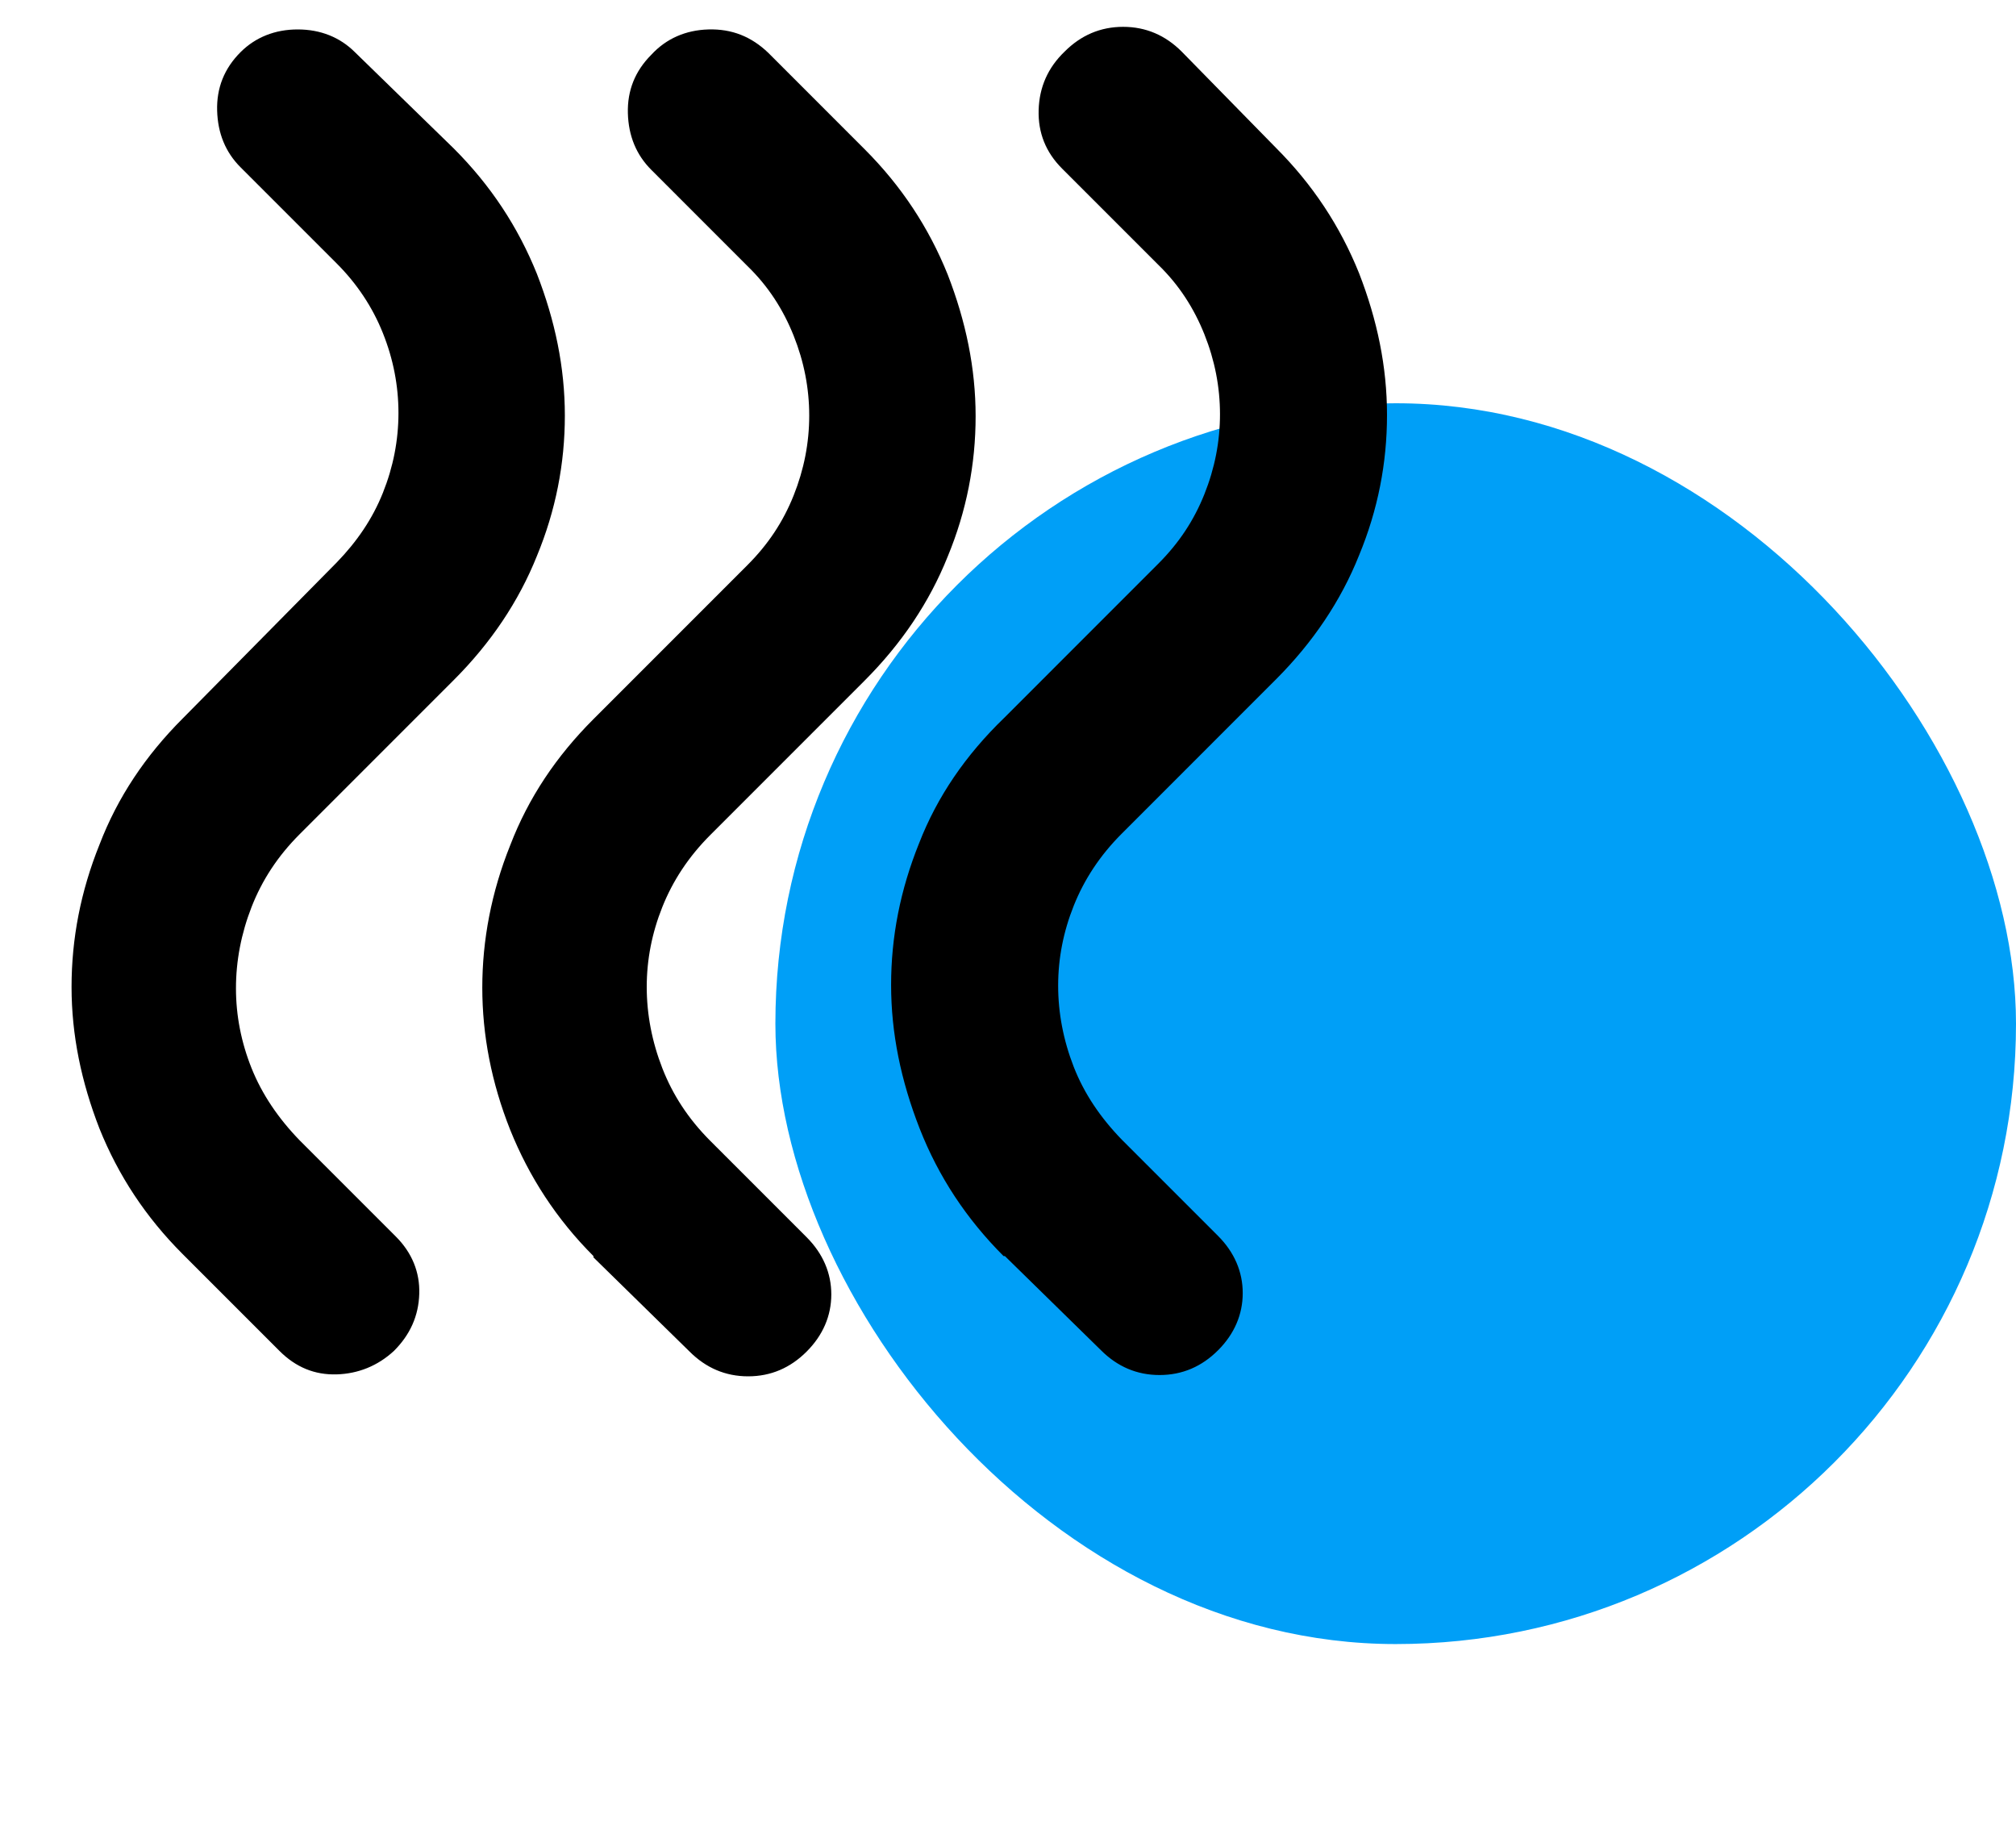
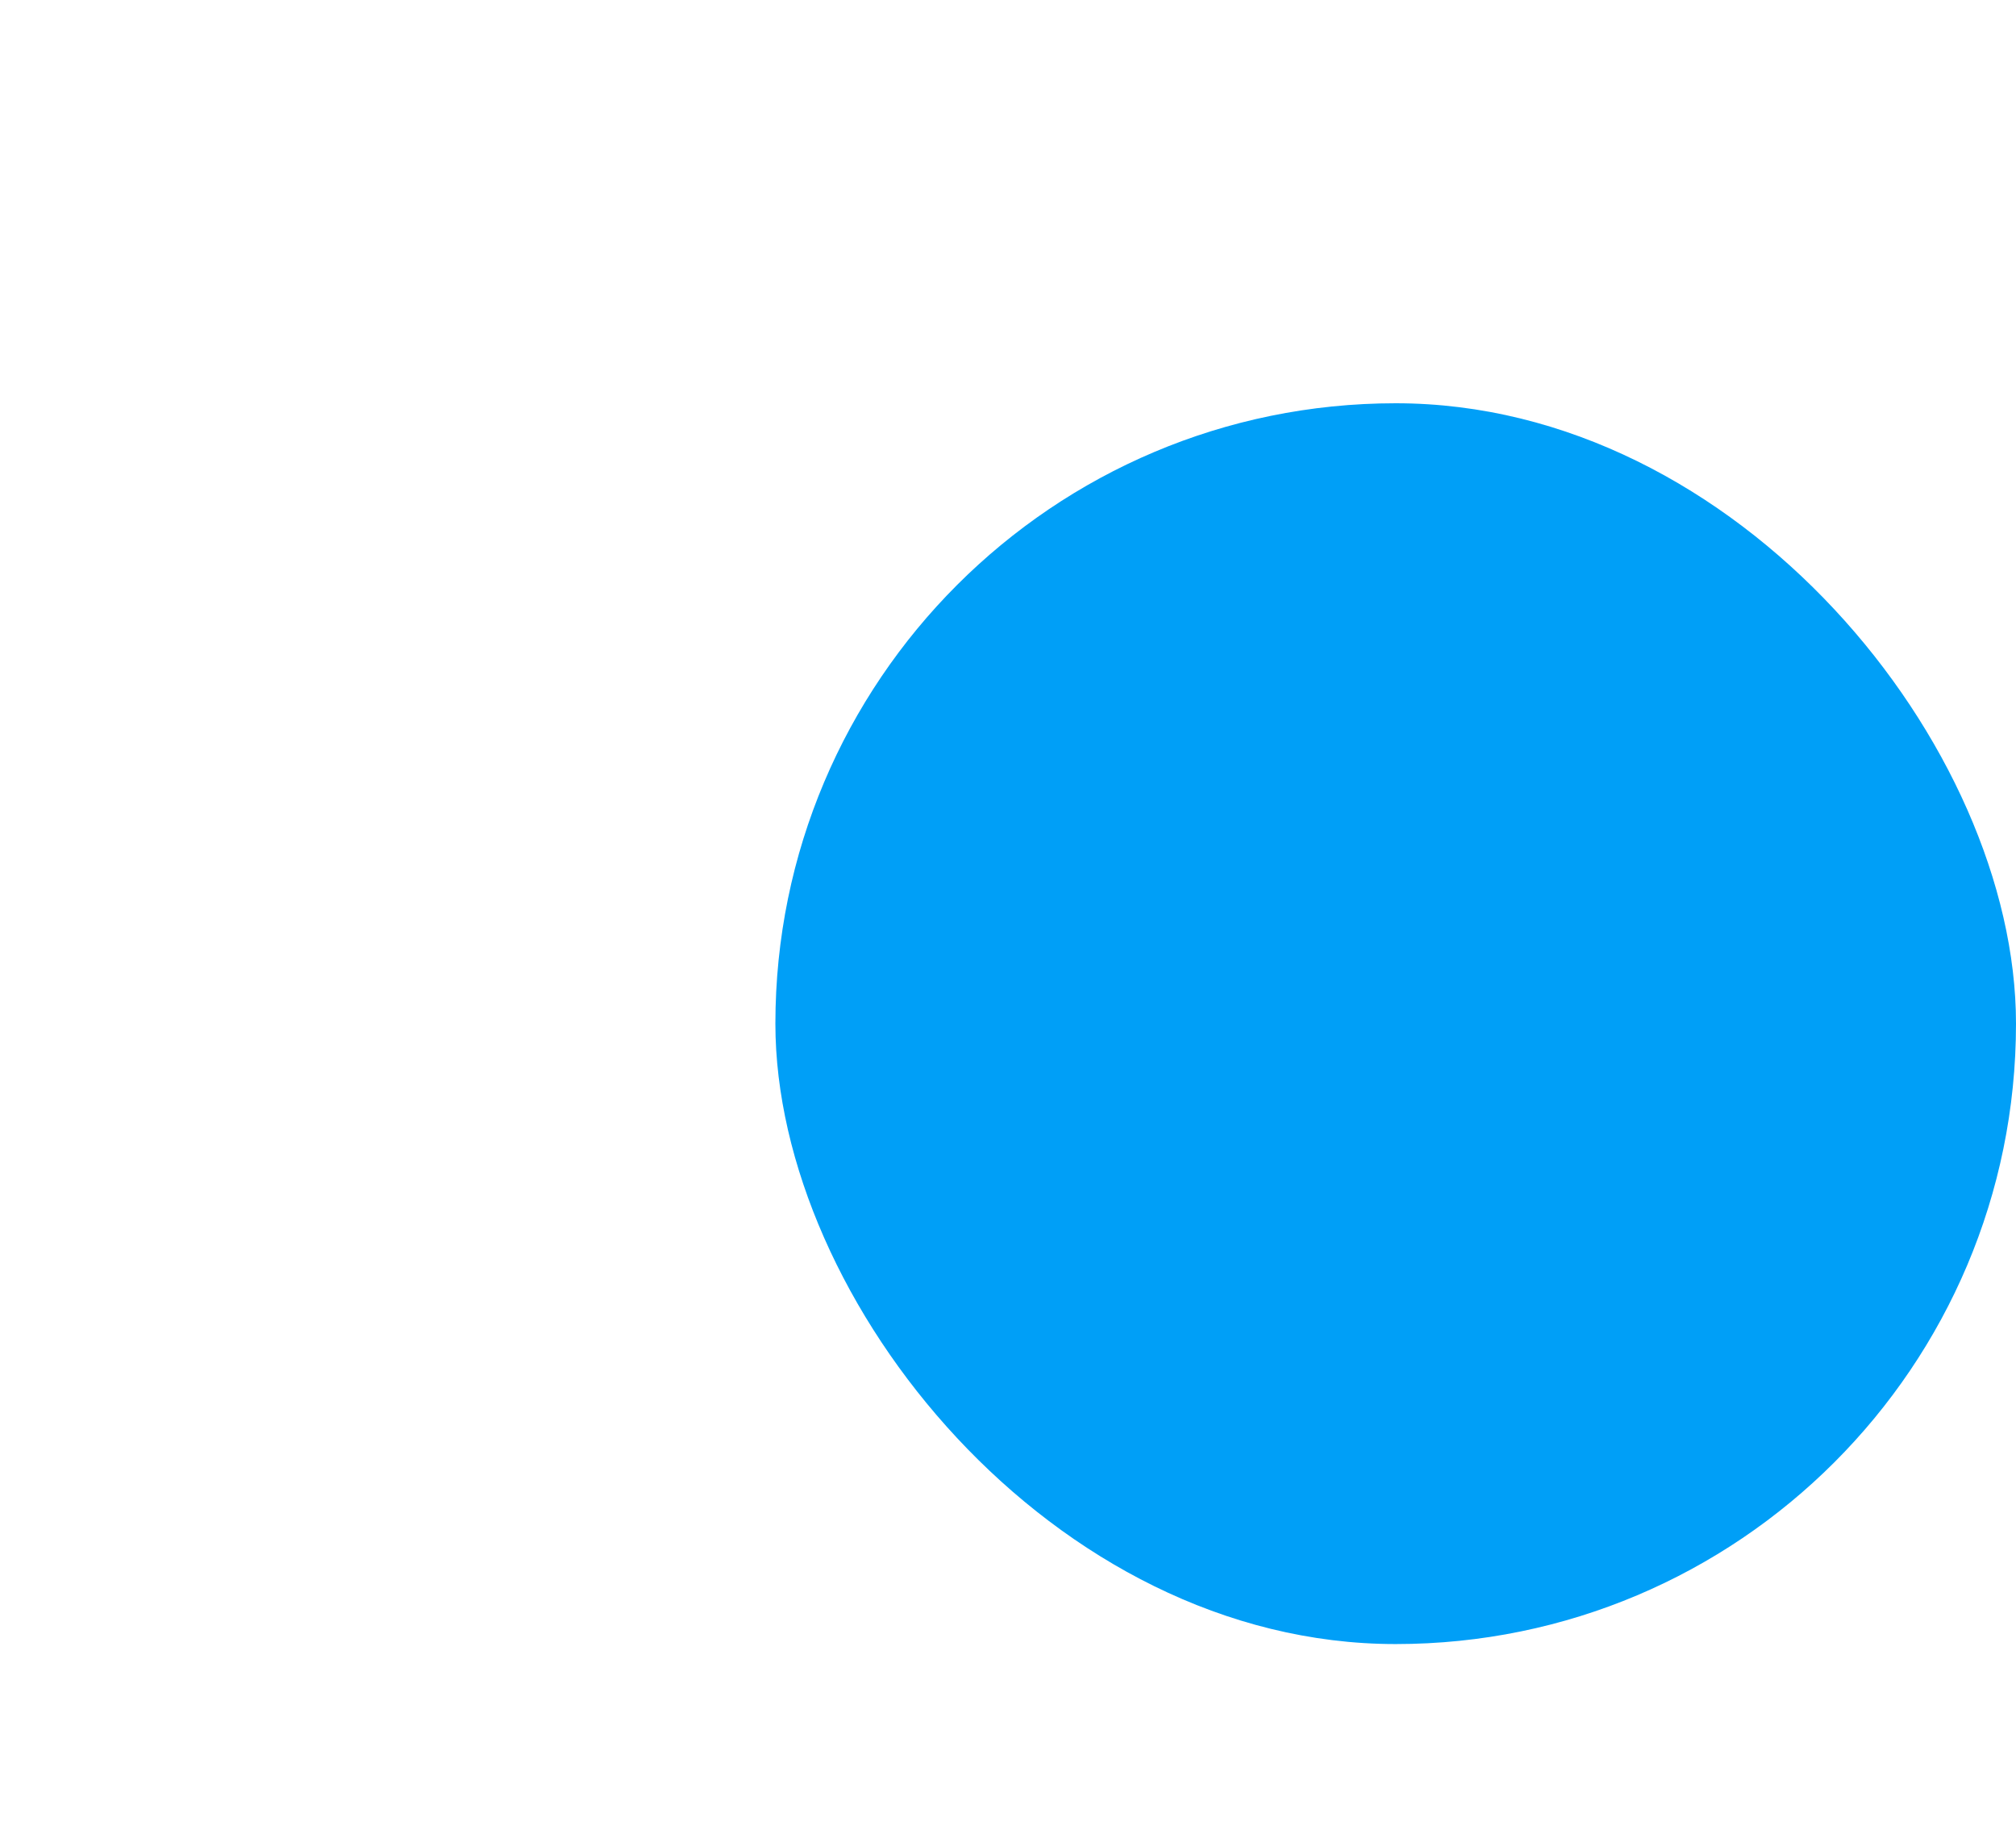
<svg xmlns="http://www.w3.org/2000/svg" width="65" height="59" viewBox="0 0 65 59" fill="none">
  <rect x="25" y="13" width="40" height="40" rx="20" fill="#009FF7" />
-   <path d="M32.357 40.492C31.162 39.297 30.261 37.935 29.653 36.385C29.046 34.834 28.731 33.304 28.731 31.753C28.731 30.203 29.025 28.694 29.633 27.185C30.219 25.676 31.141 24.335 32.378 23.141L37.344 18.174C38.015 17.504 38.497 16.77 38.832 15.932C39.167 15.094 39.335 14.235 39.335 13.355C39.335 12.475 39.167 11.615 38.832 10.777C38.497 9.939 38.015 9.185 37.344 8.535L34.243 5.434C33.719 4.91 33.467 4.281 33.488 3.548C33.509 2.814 33.782 2.185 34.327 1.662C34.85 1.138 35.479 0.865 36.212 0.865C36.946 0.865 37.575 1.138 38.099 1.662L41.137 4.763C42.331 5.957 43.212 7.299 43.819 8.807C44.406 10.316 44.72 11.825 44.72 13.376C44.72 14.926 44.427 16.435 43.819 17.902C43.233 19.369 42.331 20.71 41.137 21.904L36.171 26.871C35.458 27.583 34.955 28.359 34.62 29.197C34.285 30.035 34.117 30.894 34.117 31.774C34.117 32.655 34.285 33.535 34.62 34.394C34.955 35.253 35.479 36.028 36.171 36.741L39.272 39.842C39.796 40.366 40.068 40.995 40.068 41.686C40.068 42.378 39.796 43.007 39.272 43.53C38.748 44.054 38.119 44.327 37.386 44.327C36.653 44.327 36.024 44.054 35.5 43.53L32.399 40.492H32.357ZM19.134 40.492C17.939 39.297 17.059 37.935 16.451 36.426C15.844 34.897 15.55 33.367 15.55 31.837C15.55 30.308 15.844 28.757 16.451 27.248C17.038 25.718 17.939 24.377 19.134 23.183L24.1 18.216C24.771 17.546 25.253 16.812 25.588 15.974C25.923 15.136 26.091 14.277 26.091 13.397C26.091 12.516 25.923 11.657 25.588 10.819C25.253 9.981 24.771 9.226 24.1 8.577L20.999 5.475C20.517 4.993 20.265 4.386 20.244 3.652C20.224 2.919 20.475 2.29 20.999 1.766C21.481 1.242 22.11 0.97 22.843 0.949C23.597 0.928 24.226 1.18 24.771 1.703L27.872 4.805C29.067 5.999 29.947 7.34 30.555 8.849C31.141 10.358 31.456 11.867 31.456 13.418C31.456 14.968 31.162 16.477 30.555 17.944C29.968 19.411 29.067 20.752 27.872 21.946L22.906 26.913C22.193 27.625 21.69 28.401 21.355 29.239C21.02 30.077 20.852 30.936 20.852 31.816C20.852 32.697 21.02 33.577 21.355 34.436C21.69 35.295 22.193 36.07 22.906 36.783L26.007 39.884C26.531 40.408 26.803 41.037 26.803 41.728C26.803 42.42 26.531 43.048 26.007 43.572C25.483 44.096 24.855 44.369 24.121 44.369C23.388 44.369 22.759 44.096 22.235 43.572L19.134 40.534V40.492ZM5.89 40.429C4.696 39.235 3.815 37.893 3.208 36.385C2.621 34.876 2.307 33.367 2.307 31.816C2.307 30.266 2.6 28.736 3.208 27.227C3.794 25.697 4.696 24.356 5.89 23.162L10.856 18.133C11.506 17.462 12.009 16.729 12.344 15.89C12.68 15.052 12.847 14.193 12.847 13.313C12.847 12.433 12.68 11.573 12.344 10.735C12.009 9.897 11.506 9.143 10.856 8.493L7.755 5.392C7.273 4.91 7.022 4.302 7.001 3.568C6.98 2.835 7.231 2.206 7.755 1.682C8.237 1.201 8.866 0.949 9.599 0.949C10.333 0.949 10.961 1.201 11.443 1.682L14.628 4.784C15.823 5.978 16.703 7.319 17.311 8.828C17.898 10.337 18.212 11.846 18.212 13.397C18.212 14.947 17.918 16.456 17.311 17.923C16.724 19.39 15.823 20.731 14.628 21.925L9.662 26.892C8.95 27.604 8.447 28.38 8.111 29.239C7.776 30.098 7.608 30.978 7.608 31.858C7.608 32.738 7.776 33.598 8.111 34.436C8.447 35.274 8.97 36.049 9.662 36.762L12.763 39.863C13.287 40.387 13.539 41.016 13.518 41.707C13.497 42.42 13.224 43.028 12.7 43.551C12.177 44.033 11.548 44.285 10.856 44.306C10.144 44.327 9.536 44.075 9.012 43.551L5.911 40.45L5.89 40.429Z" fill="black" />
</svg>